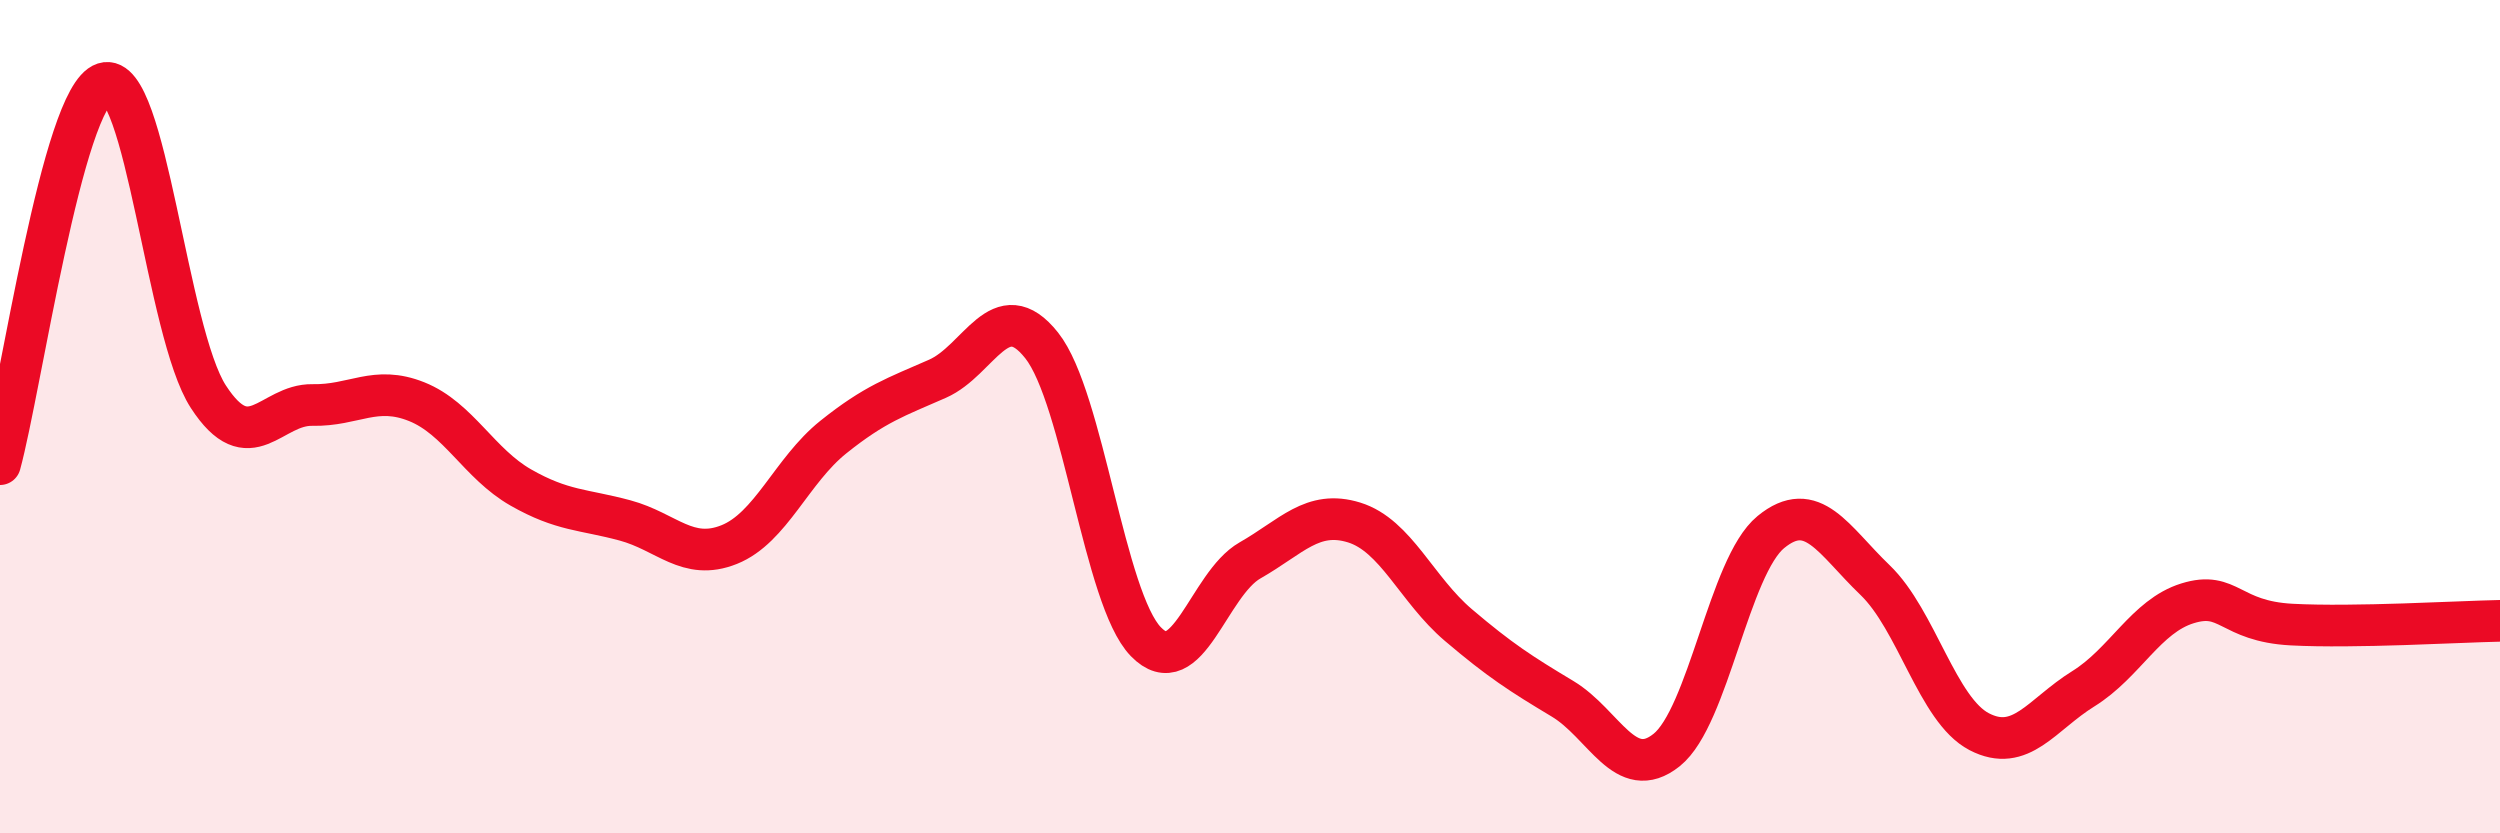
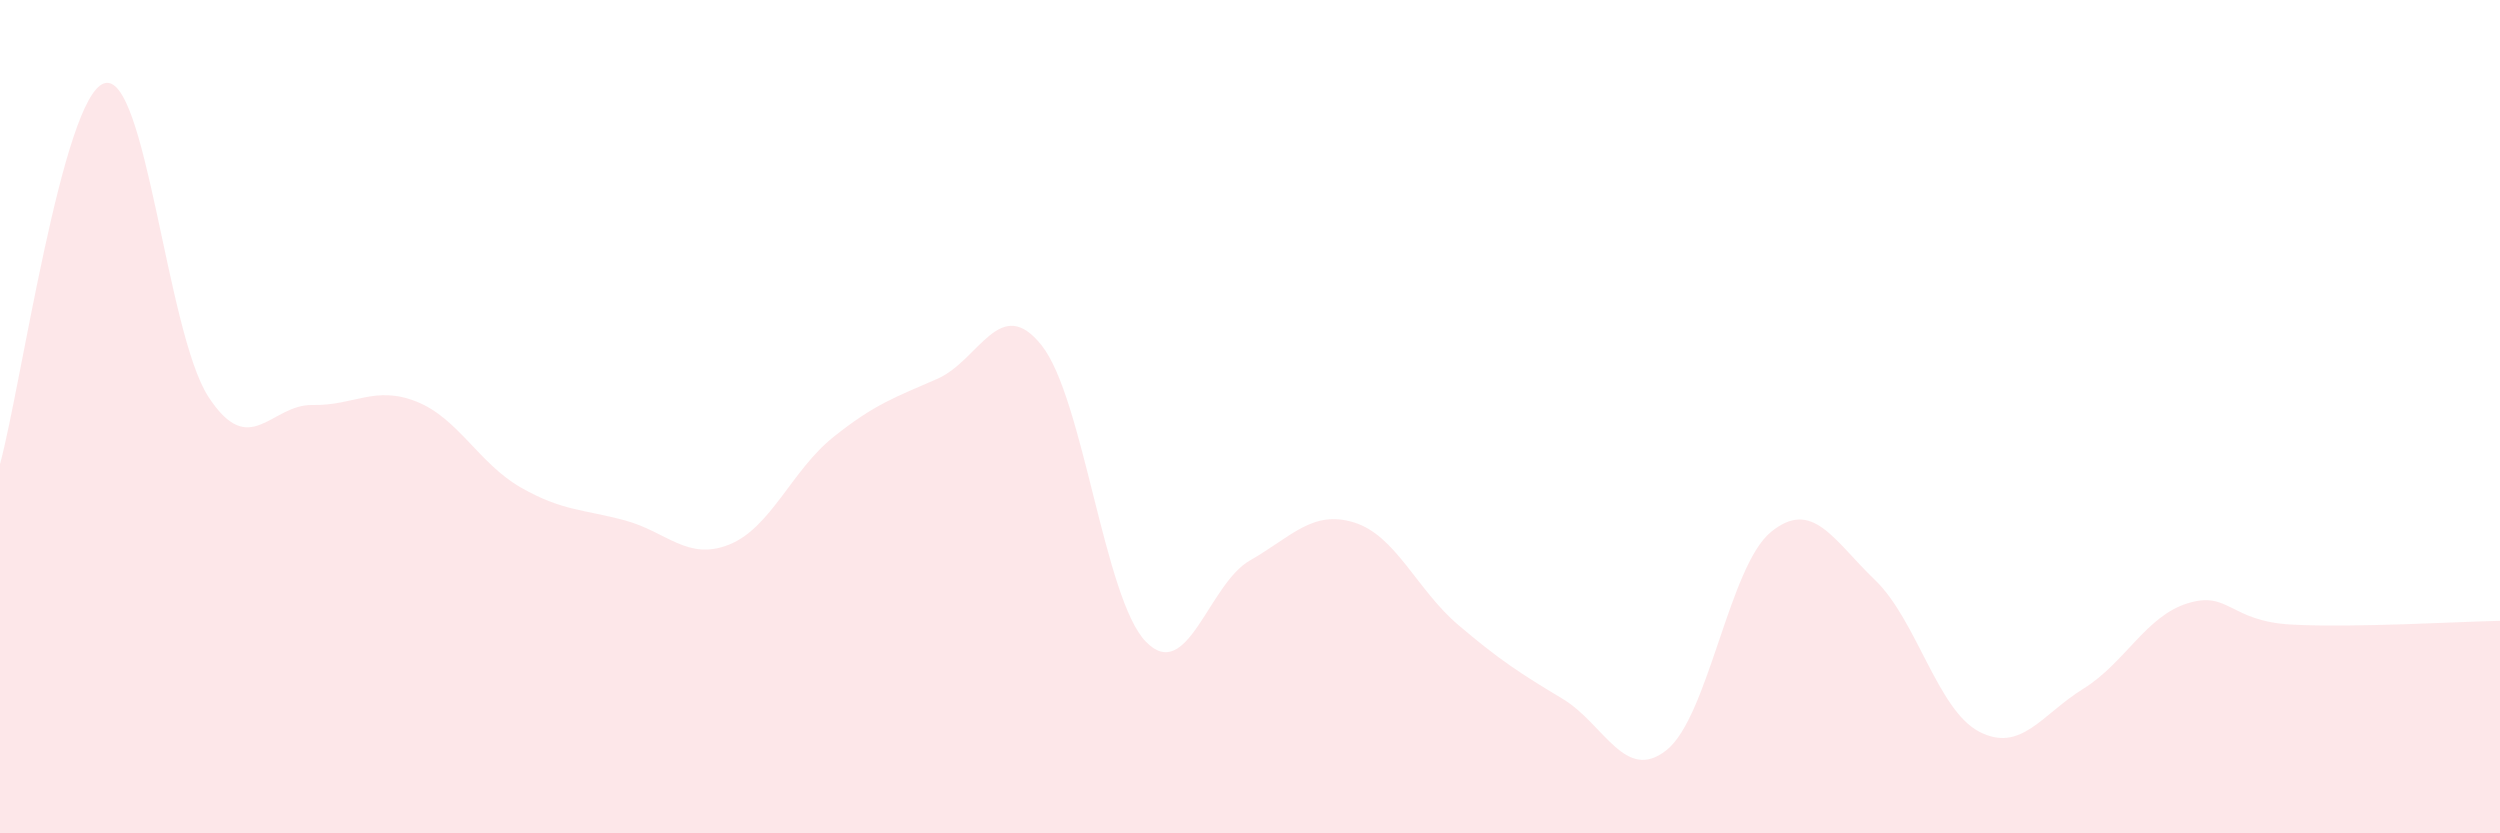
<svg xmlns="http://www.w3.org/2000/svg" width="60" height="20" viewBox="0 0 60 20">
  <path d="M 0,11.14 C 0.5,9.31 1.5,2.32 2.5,2 C 3.5,1.68 4,7.98 5,9.52 C 6,11.06 6.5,9.7 7.5,9.72 C 8.5,9.74 9,9.24 10,9.64 C 11,10.04 11.5,11.13 12.5,11.7 C 13.5,12.27 14,12.22 15,12.49 C 16,12.76 16.5,13.47 17.5,13.07 C 18.5,12.67 19,11.29 20,10.49 C 21,9.69 21.5,9.53 22.5,9.09 C 23.5,8.65 24,7.03 25,8.29 C 26,9.55 26.5,14.37 27.5,15.4 C 28.5,16.43 29,14.02 30,13.45 C 31,12.88 31.5,12.23 32.5,12.54 C 33.5,12.85 34,14.15 35,15 C 36,15.85 36.5,16.17 37.5,16.77 C 38.5,17.37 39,18.8 40,18 C 41,17.2 41.5,13.59 42.5,12.77 C 43.5,11.95 44,12.96 45,13.92 C 46,14.88 46.5,17.04 47.5,17.56 C 48.5,18.08 49,17.15 50,16.53 C 51,15.91 51.5,14.79 52.5,14.48 C 53.5,14.17 53.5,14.91 55,14.99 C 56.5,15.07 59,14.92 60,14.9L60 20L0 20Z" fill="#EB0A25" opacity="0.1" stroke-linecap="round" stroke-linejoin="round" />
-   <path d="M 0,11.14 C 0.5,9.31 1.5,2.32 2.5,2 C 3.5,1.68 4,7.98 5,9.52 C 6,11.06 6.5,9.7 7.5,9.72 C 8.5,9.74 9,9.24 10,9.64 C 11,10.04 11.5,11.13 12.5,11.7 C 13.5,12.27 14,12.22 15,12.49 C 16,12.76 16.5,13.47 17.5,13.07 C 18.5,12.67 19,11.29 20,10.49 C 21,9.69 21.5,9.53 22.5,9.09 C 23.5,8.65 24,7.03 25,8.29 C 26,9.55 26.5,14.37 27.5,15.4 C 28.5,16.43 29,14.02 30,13.45 C 31,12.88 31.5,12.23 32.5,12.54 C 33.5,12.85 34,14.15 35,15 C 36,15.85 36.5,16.17 37.5,16.77 C 38.5,17.37 39,18.8 40,18 C 41,17.2 41.5,13.59 42.5,12.77 C 43.5,11.95 44,12.96 45,13.92 C 46,14.88 46.5,17.04 47.5,17.56 C 48.5,18.08 49,17.15 50,16.53 C 51,15.91 51.5,14.79 52.5,14.48 C 53.5,14.17 53.5,14.91 55,14.99 C 56.5,15.07 59,14.92 60,14.9" stroke="#EB0A25" stroke-width="1" fill="none" stroke-linecap="round" stroke-linejoin="round" />
</svg>